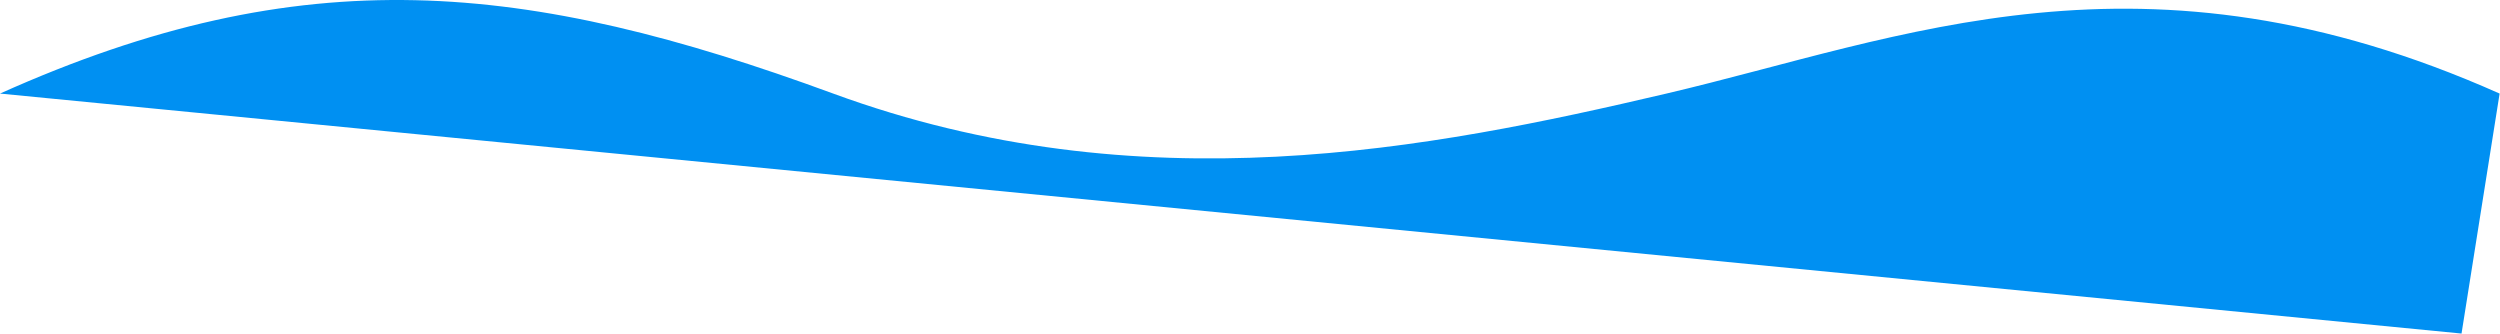
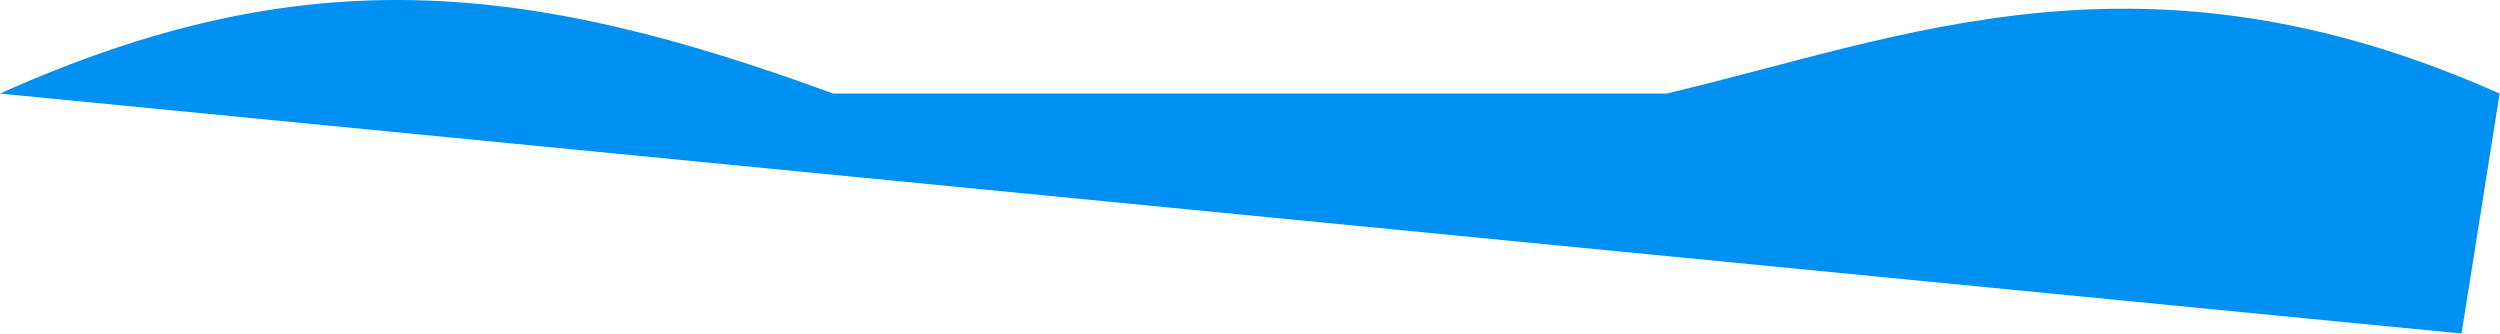
<svg xmlns="http://www.w3.org/2000/svg" fill="none" height="100%" overflow="visible" preserveAspectRatio="none" style="display: block;" viewBox="0 0 2791 373" width="100%">
  <g filter="url(#filter0_b_0_26728)" id="Vector 4">
-     <path d="M930.191 104.456C586.896 -21.495 338.961 -47.535 0 104.456L2748.05 372.374L2790.57 104.456C2391.15 -73.502 2124.48 42.478 1860.38 104.456C1596.28 166.434 1273.49 230.406 930.191 104.456Z" fill="#0090F2" />
+     <path d="M930.191 104.456C586.896 -21.495 338.961 -47.535 0 104.456L2748.05 372.374L2790.57 104.456C2391.15 -73.502 2124.48 42.478 1860.38 104.456Z" fill="#0090F2" />
  </g>
  <defs>
    <filter color-interpolation-filters="sRGB" filterUnits="userSpaceOnUse" height="392.374" id="filter0_b_0_26728" width="2810.57" x="-10" y="-10">
      <feFlood flood-opacity="0" result="BackgroundImageFix" />
      <feGaussianBlur in="BackgroundImageFix" stdDeviation="5" />
      <feComposite in2="SourceAlpha" operator="in" result="effect1_backgroundBlur_0_26728" />
      <feBlend in="SourceGraphic" in2="effect1_backgroundBlur_0_26728" mode="normal" result="shape" />
    </filter>
  </defs>
</svg>